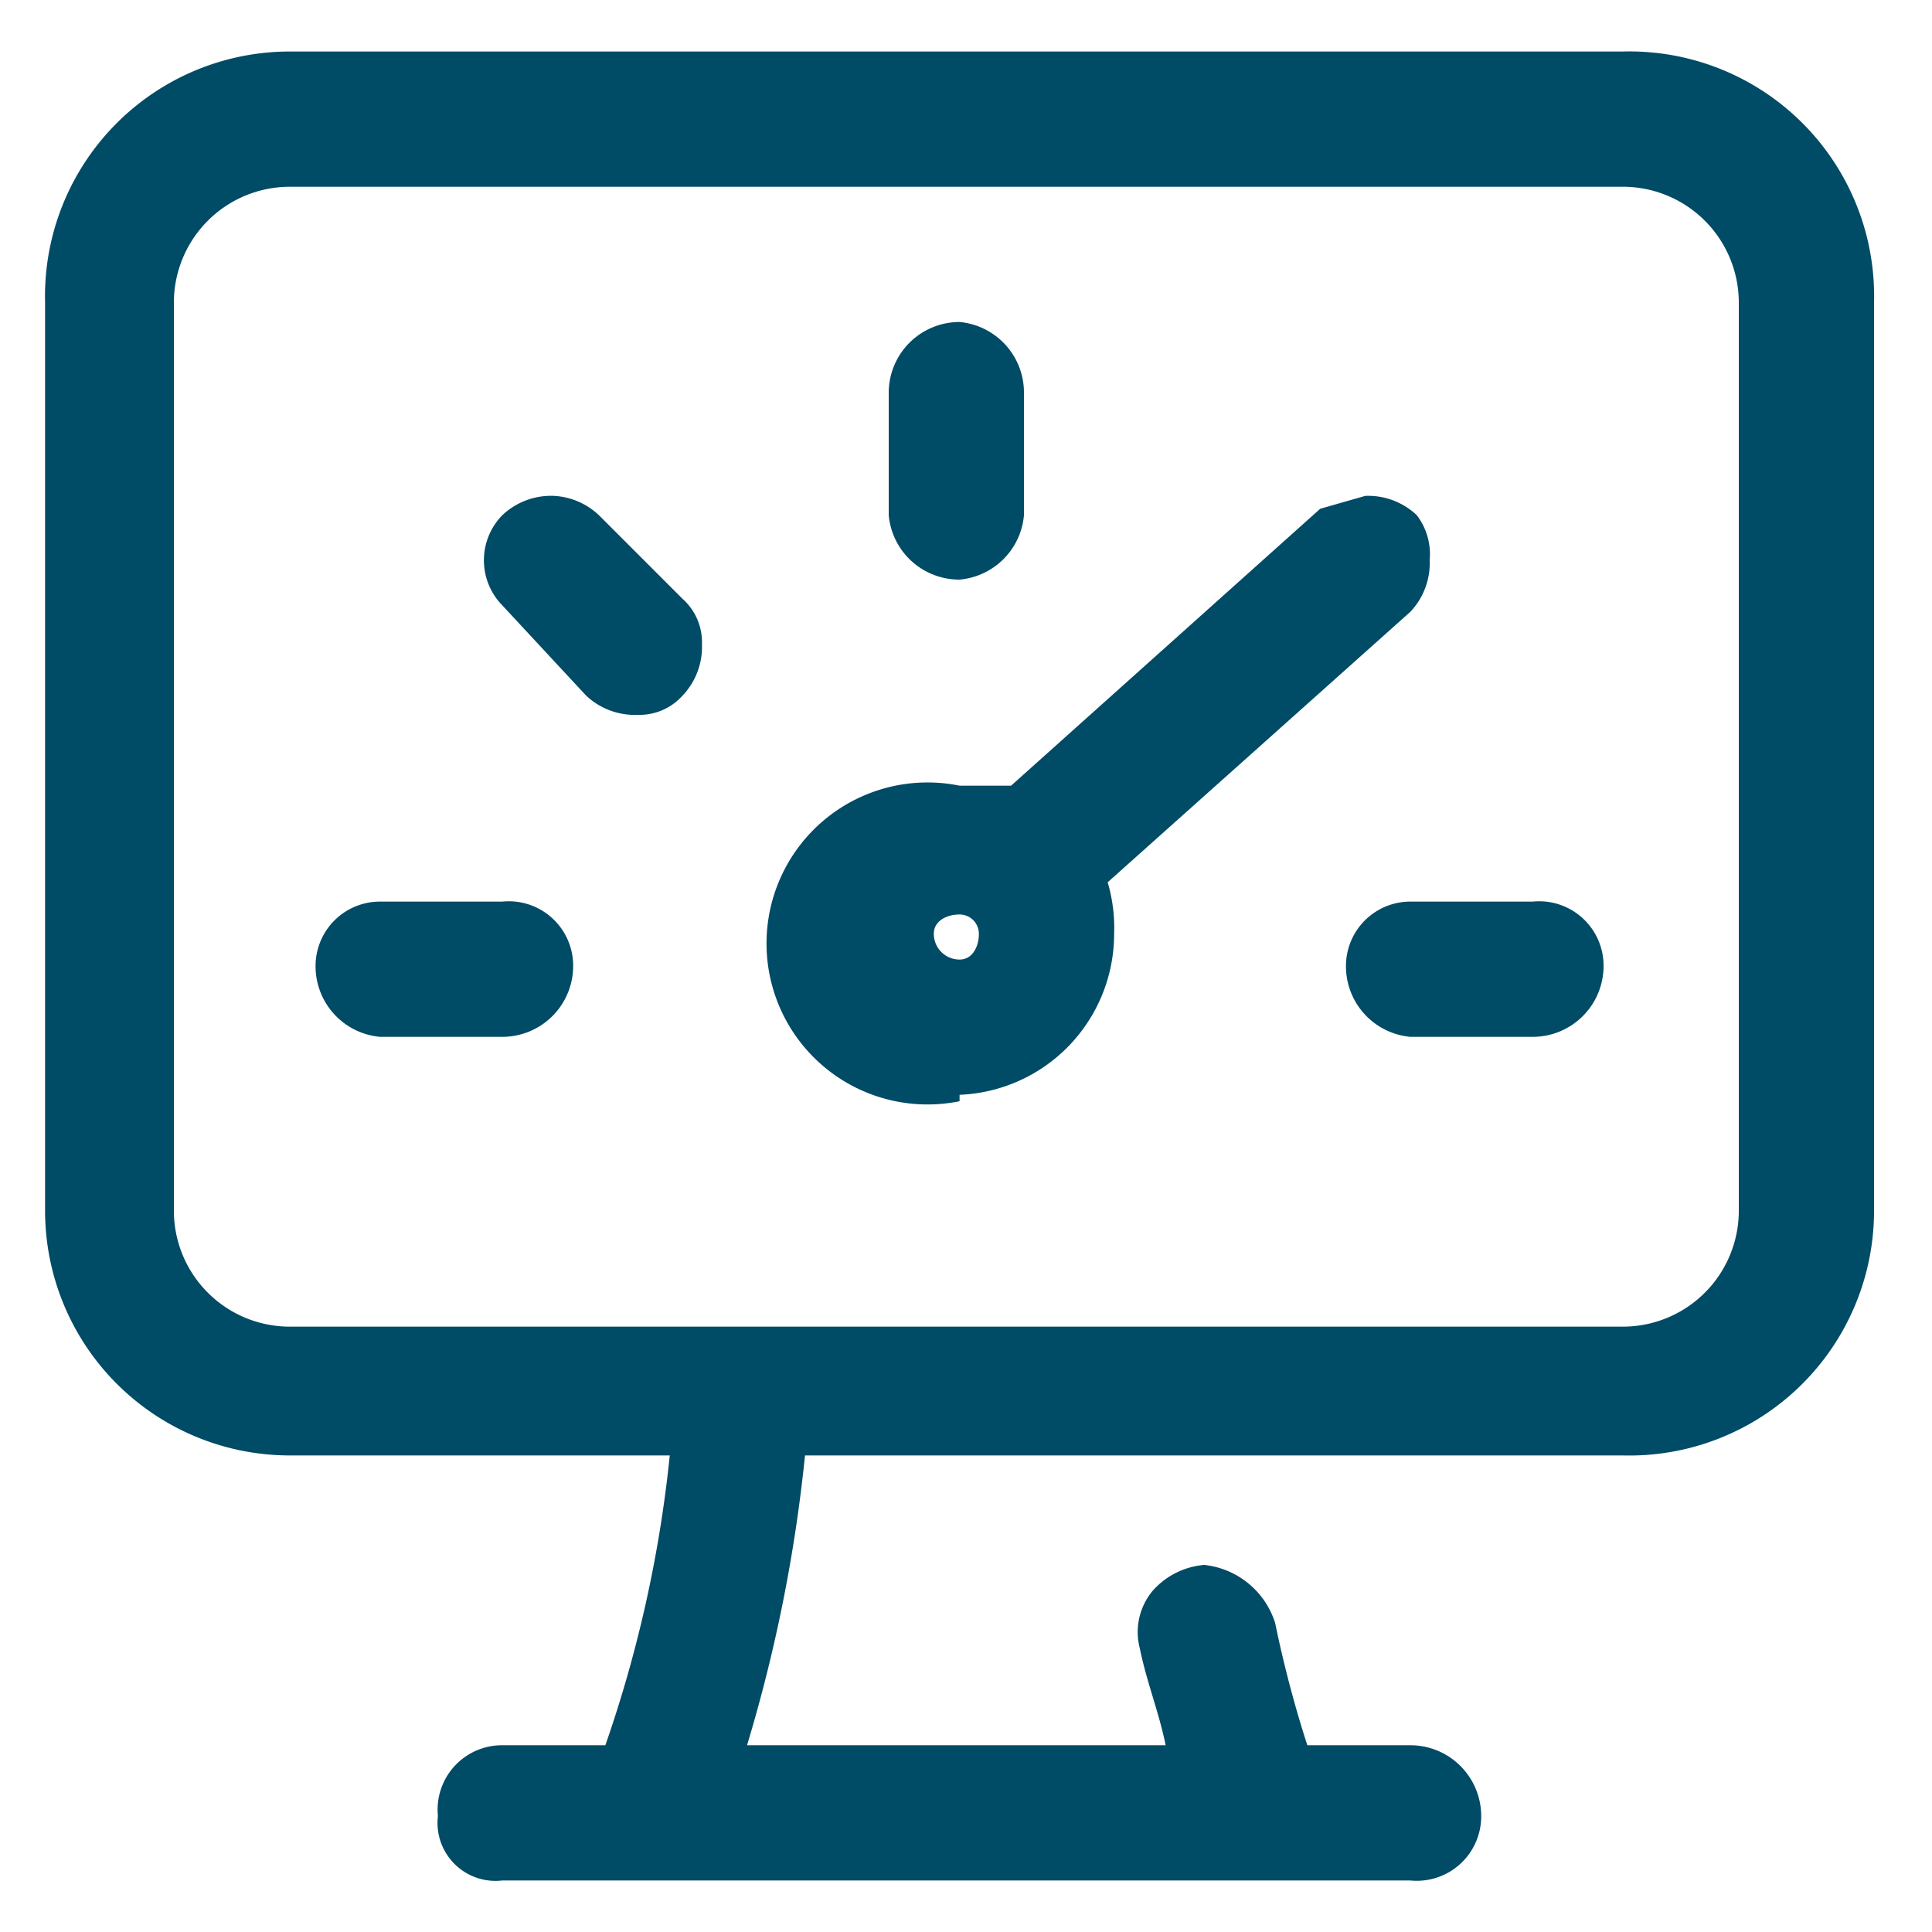
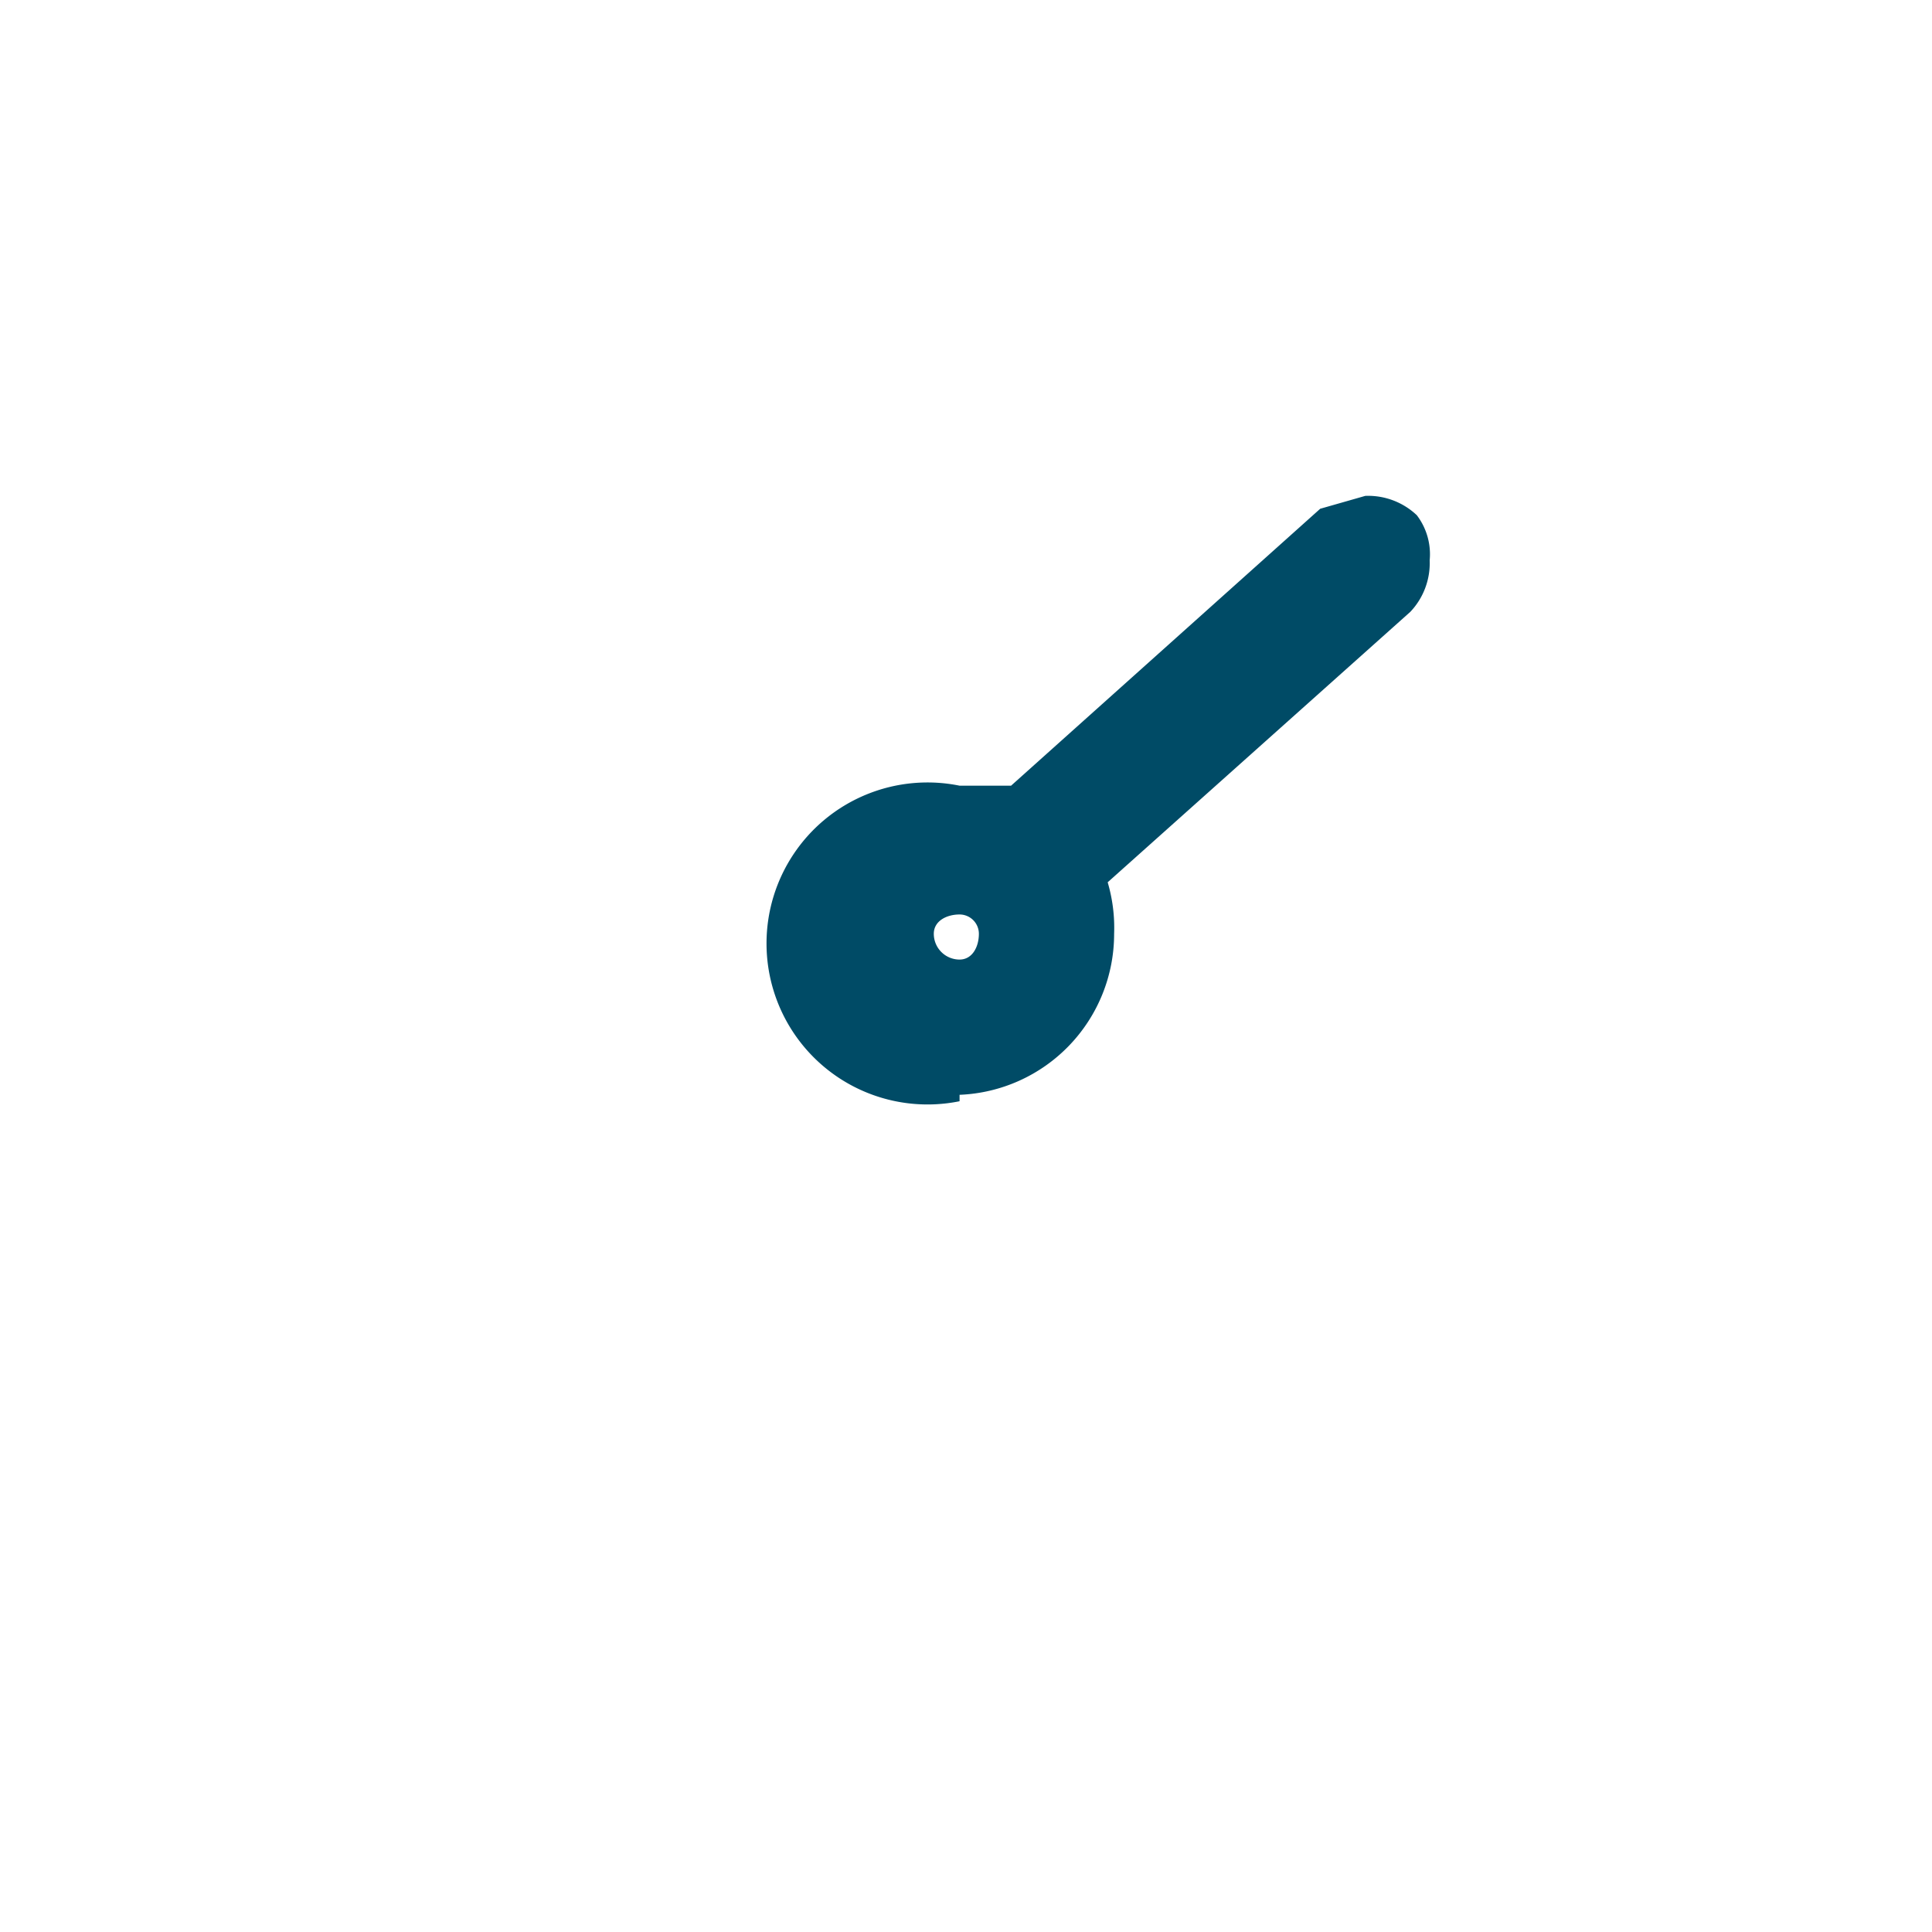
<svg xmlns="http://www.w3.org/2000/svg" viewBox="0 0 30 30">
-   <path d="M14.9,9a1.1,1.1,0,0,0,1-1V6.1a1.1,1.1,0,0,0-1-1.1,1.1,1.1,0,0,0-1.1,1.1V8A1.1,1.1,0,0,0,14.9,9Z" style="fill:#004b66;fill-rule:evenodd" />
-   <path d="M5.9,16.1H7.8A1.1,1.1,0,0,0,8.9,15a1,1,0,0,0-1.1-1H5.9a1,1,0,0,0-1,1A1.1,1.1,0,0,0,5.9,16.1Z" style="fill:#004b66;fill-rule:evenodd" />
-   <path d="M20.9,15a1.1,1.1,0,0,0,1,1.1h1.9A1.1,1.1,0,0,0,24.9,15a1,1,0,0,0-1.1-1H21.9A1,1,0,0,0,20.9,15Z" style="fill:#004b66;fill-rule:evenodd" />
  <path d="M14.9,17a2.5,2.5,0,0,0,2.4-2.5,2.5,2.5,0,0,0-.1-.8l4.7-4.2a1.1,1.1,0,0,0,.3-.8A1,1,0,0,0,22,8a1.1,1.1,0,0,0-.8-.3l-.7.2-4.8,4.3h-.8a2.5,2.5,0,1,0,0,4.9Zm0-2.8a.3.3,0,0,1,.3.3c0,.2-.1.4-.3.4a.4.4,0,0,1-.4-.4C14.5,14.3,14.7,14.2,14.9,14.2Z" style="fill:#004b66;fill-rule:evenodd" />
-   <path d="M9.1,10.8a1.1,1.1,0,0,0,.8.3.9.9,0,0,0,.7-.3,1.1,1.1,0,0,0,.3-.8.9.9,0,0,0-.3-.7L9.3,8a1.1,1.1,0,0,0-.7-.3,1.1,1.1,0,0,0-.8.3,1,1,0,0,0,0,1.4Z" style="fill:#004b66;fill-rule:evenodd" />
-   <path d="M25.2.8H4.5A3.8,3.8,0,0,0,.7,4.7V18.8a3.8,3.8,0,0,0,3.8,3.8h5.9a19.8,19.8,0,0,1-1,4.5H7.8a1,1,0,0,0-1,1.1.9.9,0,0,0,1,1H21.9a1,1,0,0,0,1.1-1,1.1,1.1,0,0,0-1.1-1.1H20.3a18,18,0,0,1-.5-1.9,1.3,1.3,0,0,0-1.1-.9,1.2,1.2,0,0,0-.8.4,1,1,0,0,0-.2.9c.1.5.3,1,.4,1.5H11.6a23.9,23.9,0,0,0,.9-4.5H25.2a3.8,3.8,0,0,0,3.9-3.8V4.7A3.8,3.8,0,0,0,25.2.8ZM2.7,4.7A1.8,1.8,0,0,1,4.5,2.9H25.2A1.8,1.8,0,0,1,27,4.7V18.8a1.8,1.8,0,0,1-1.8,1.8H4.5a1.8,1.8,0,0,1-1.8-1.8Z" style="fill:#004b66;fill-rule:evenodd" />
</svg>